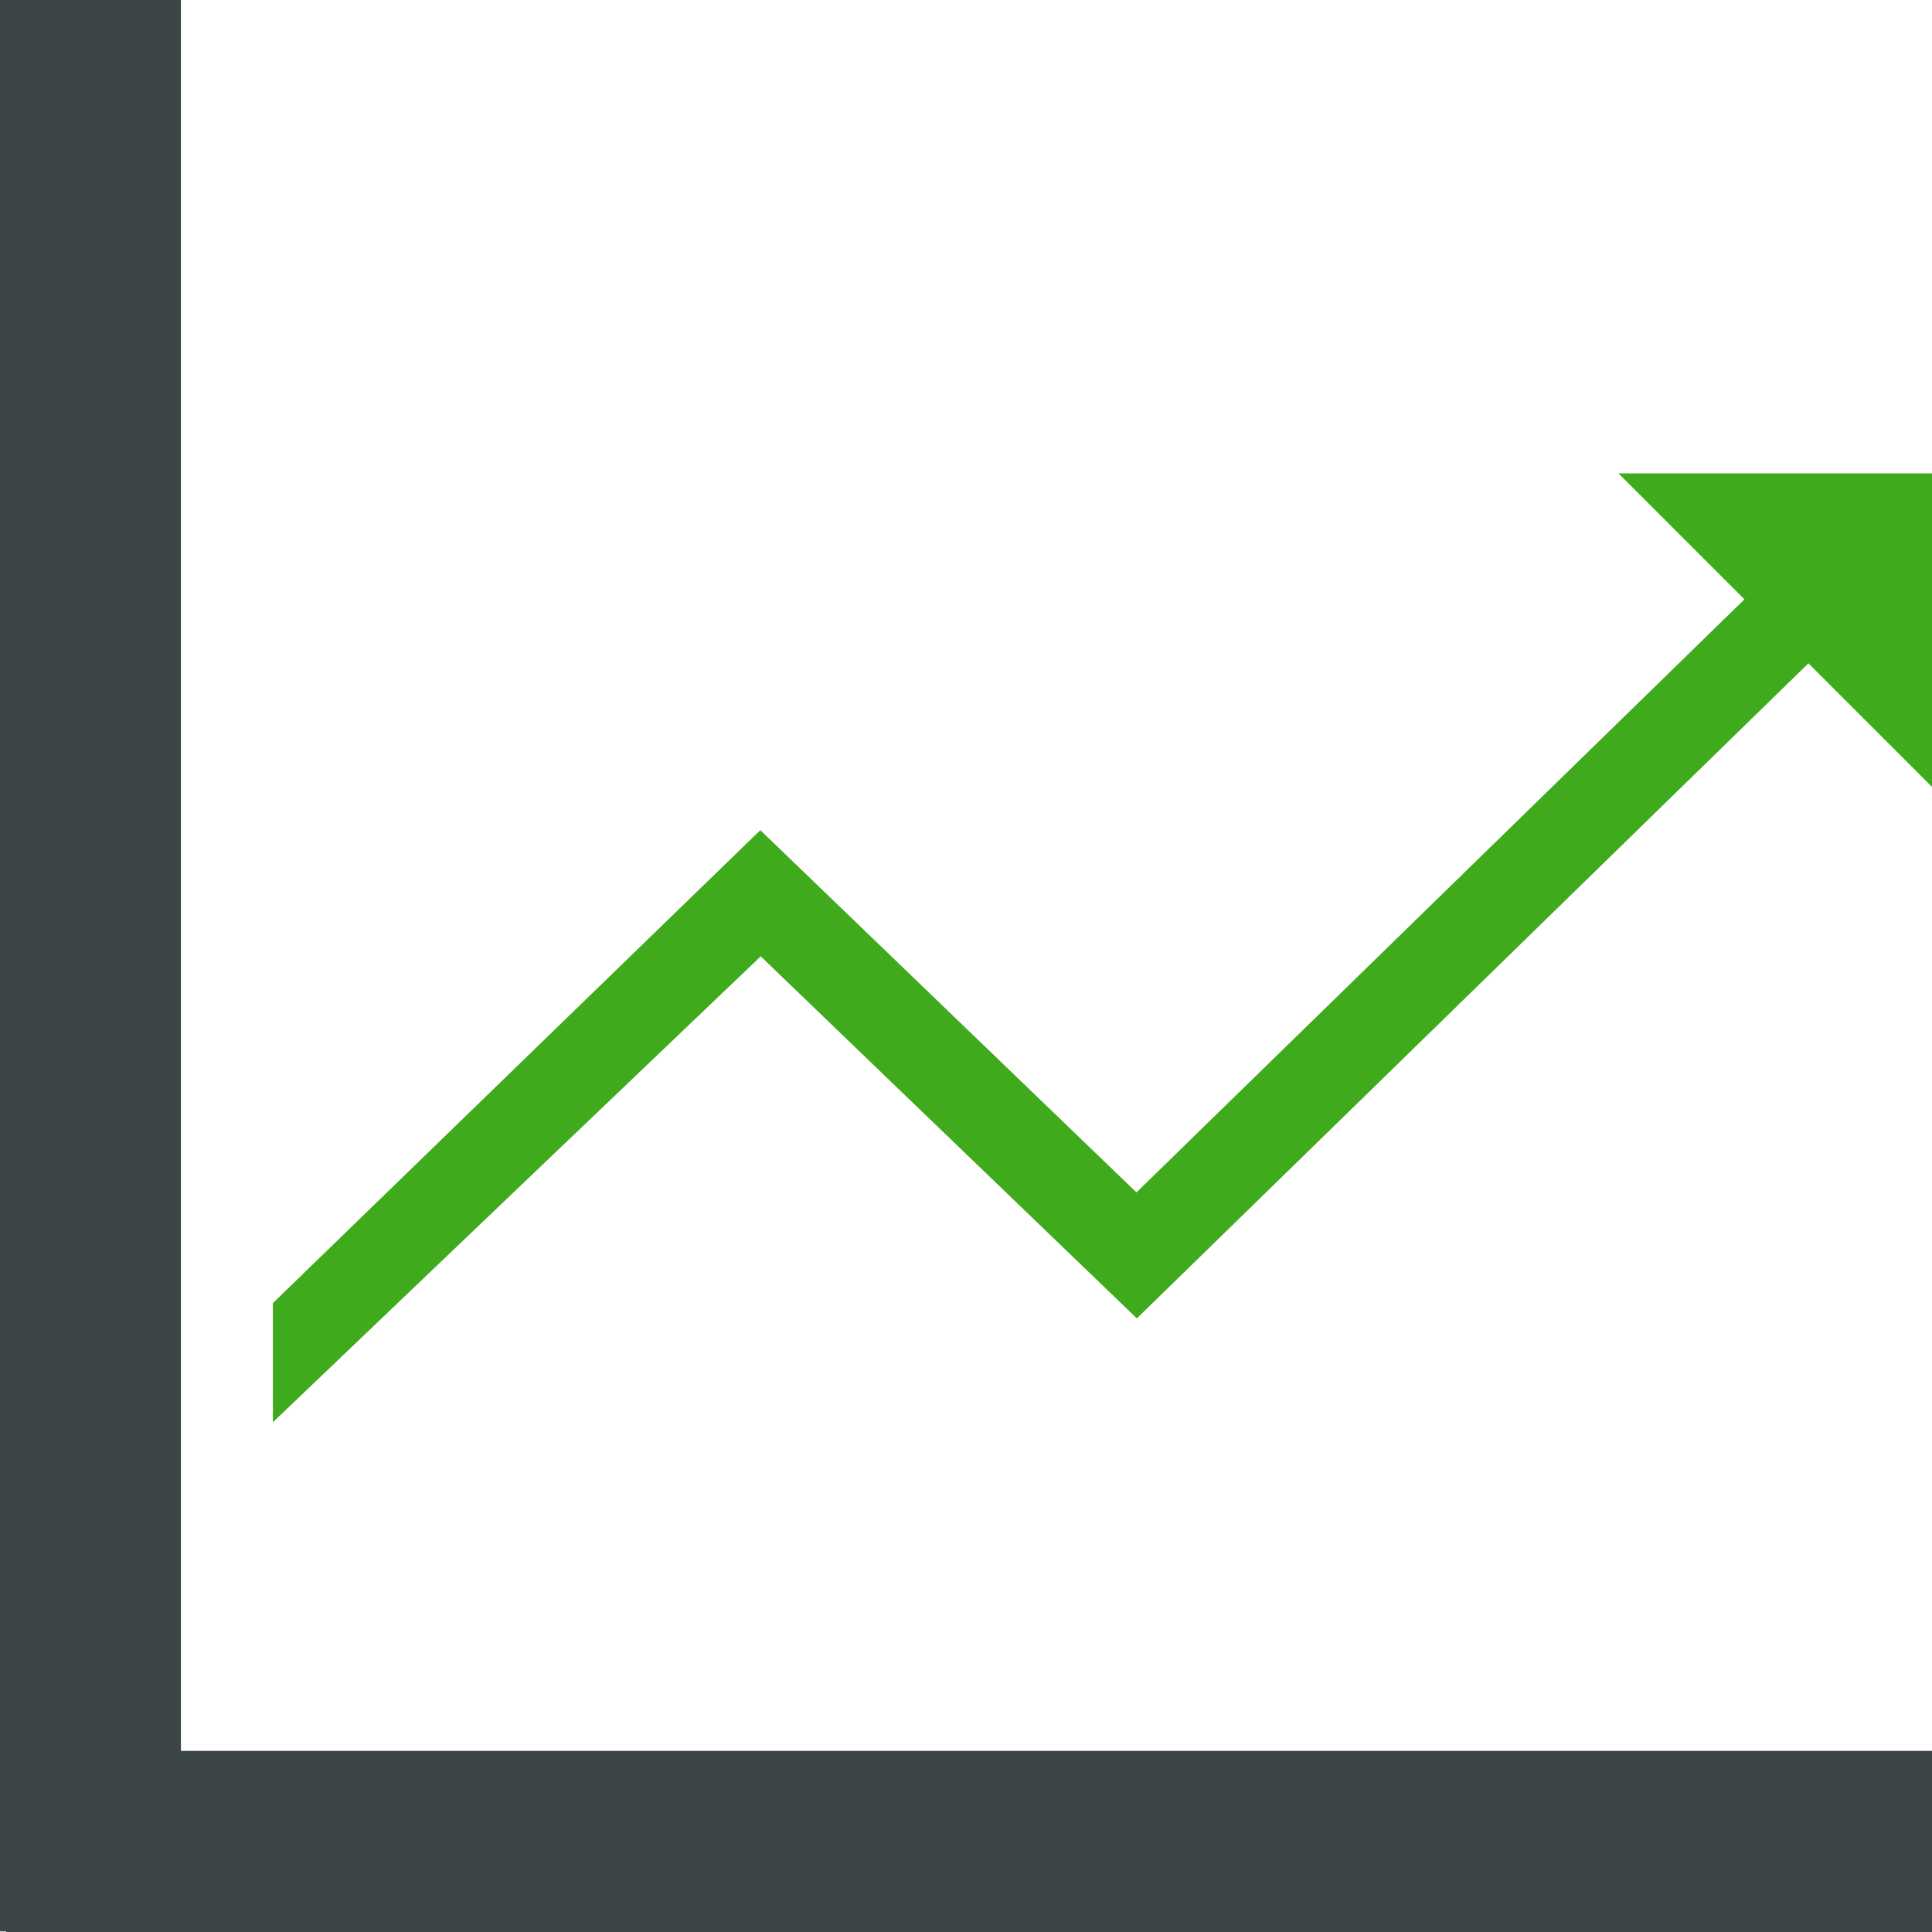
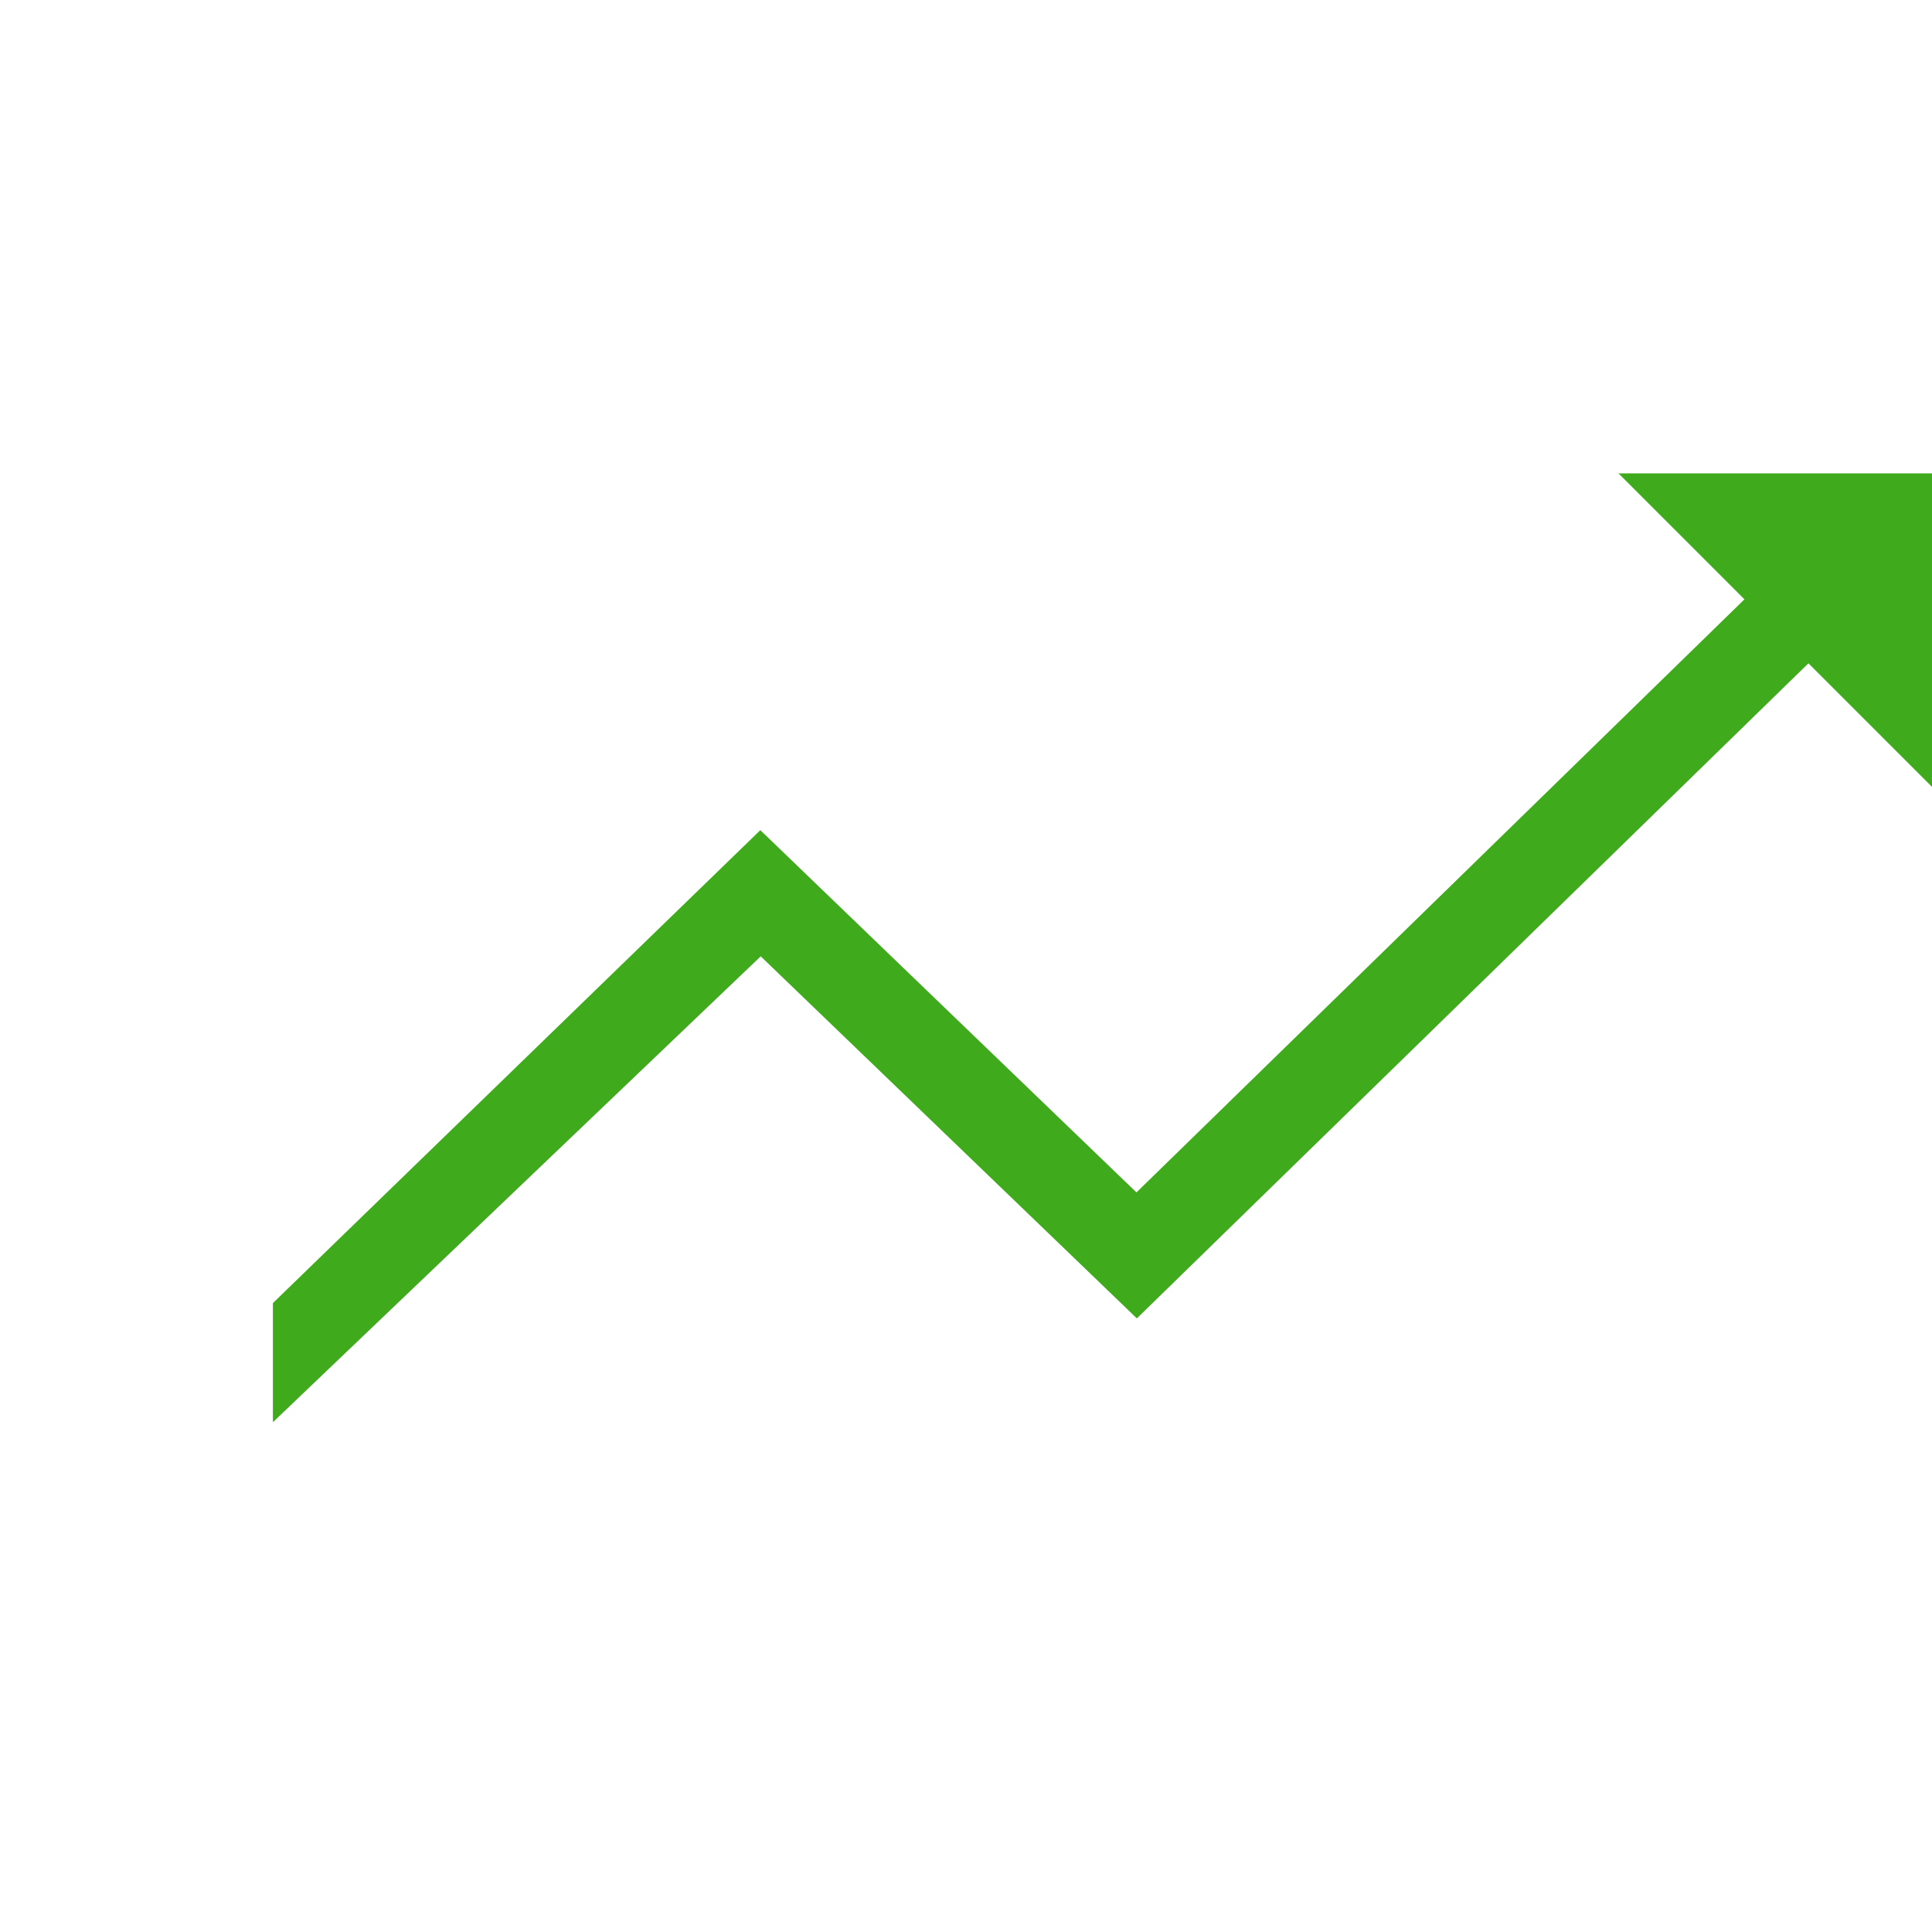
<svg xmlns="http://www.w3.org/2000/svg" id="a" width="96" height="96" viewBox="0 0 96 96">
  <polygon points="80.42 23.52 86.68 29.78 56.47 59.25 37.78 41.25 13.56 64.75 13.56 70.67 37.8 47.52 56.49 65.51 89.86 32.96 96.01 39.11 96.01 23.52 80.42 23.52" style="fill:#40aa1d; stroke-width:0px;" />
-   <polygon points="8.99 87 8.99 0 -.01 0 -.01 95.97 .3 95.97 .3 96 96 96 96 87 8.99 87" style="fill:#3d4647; stroke-width:0px;" />
</svg>